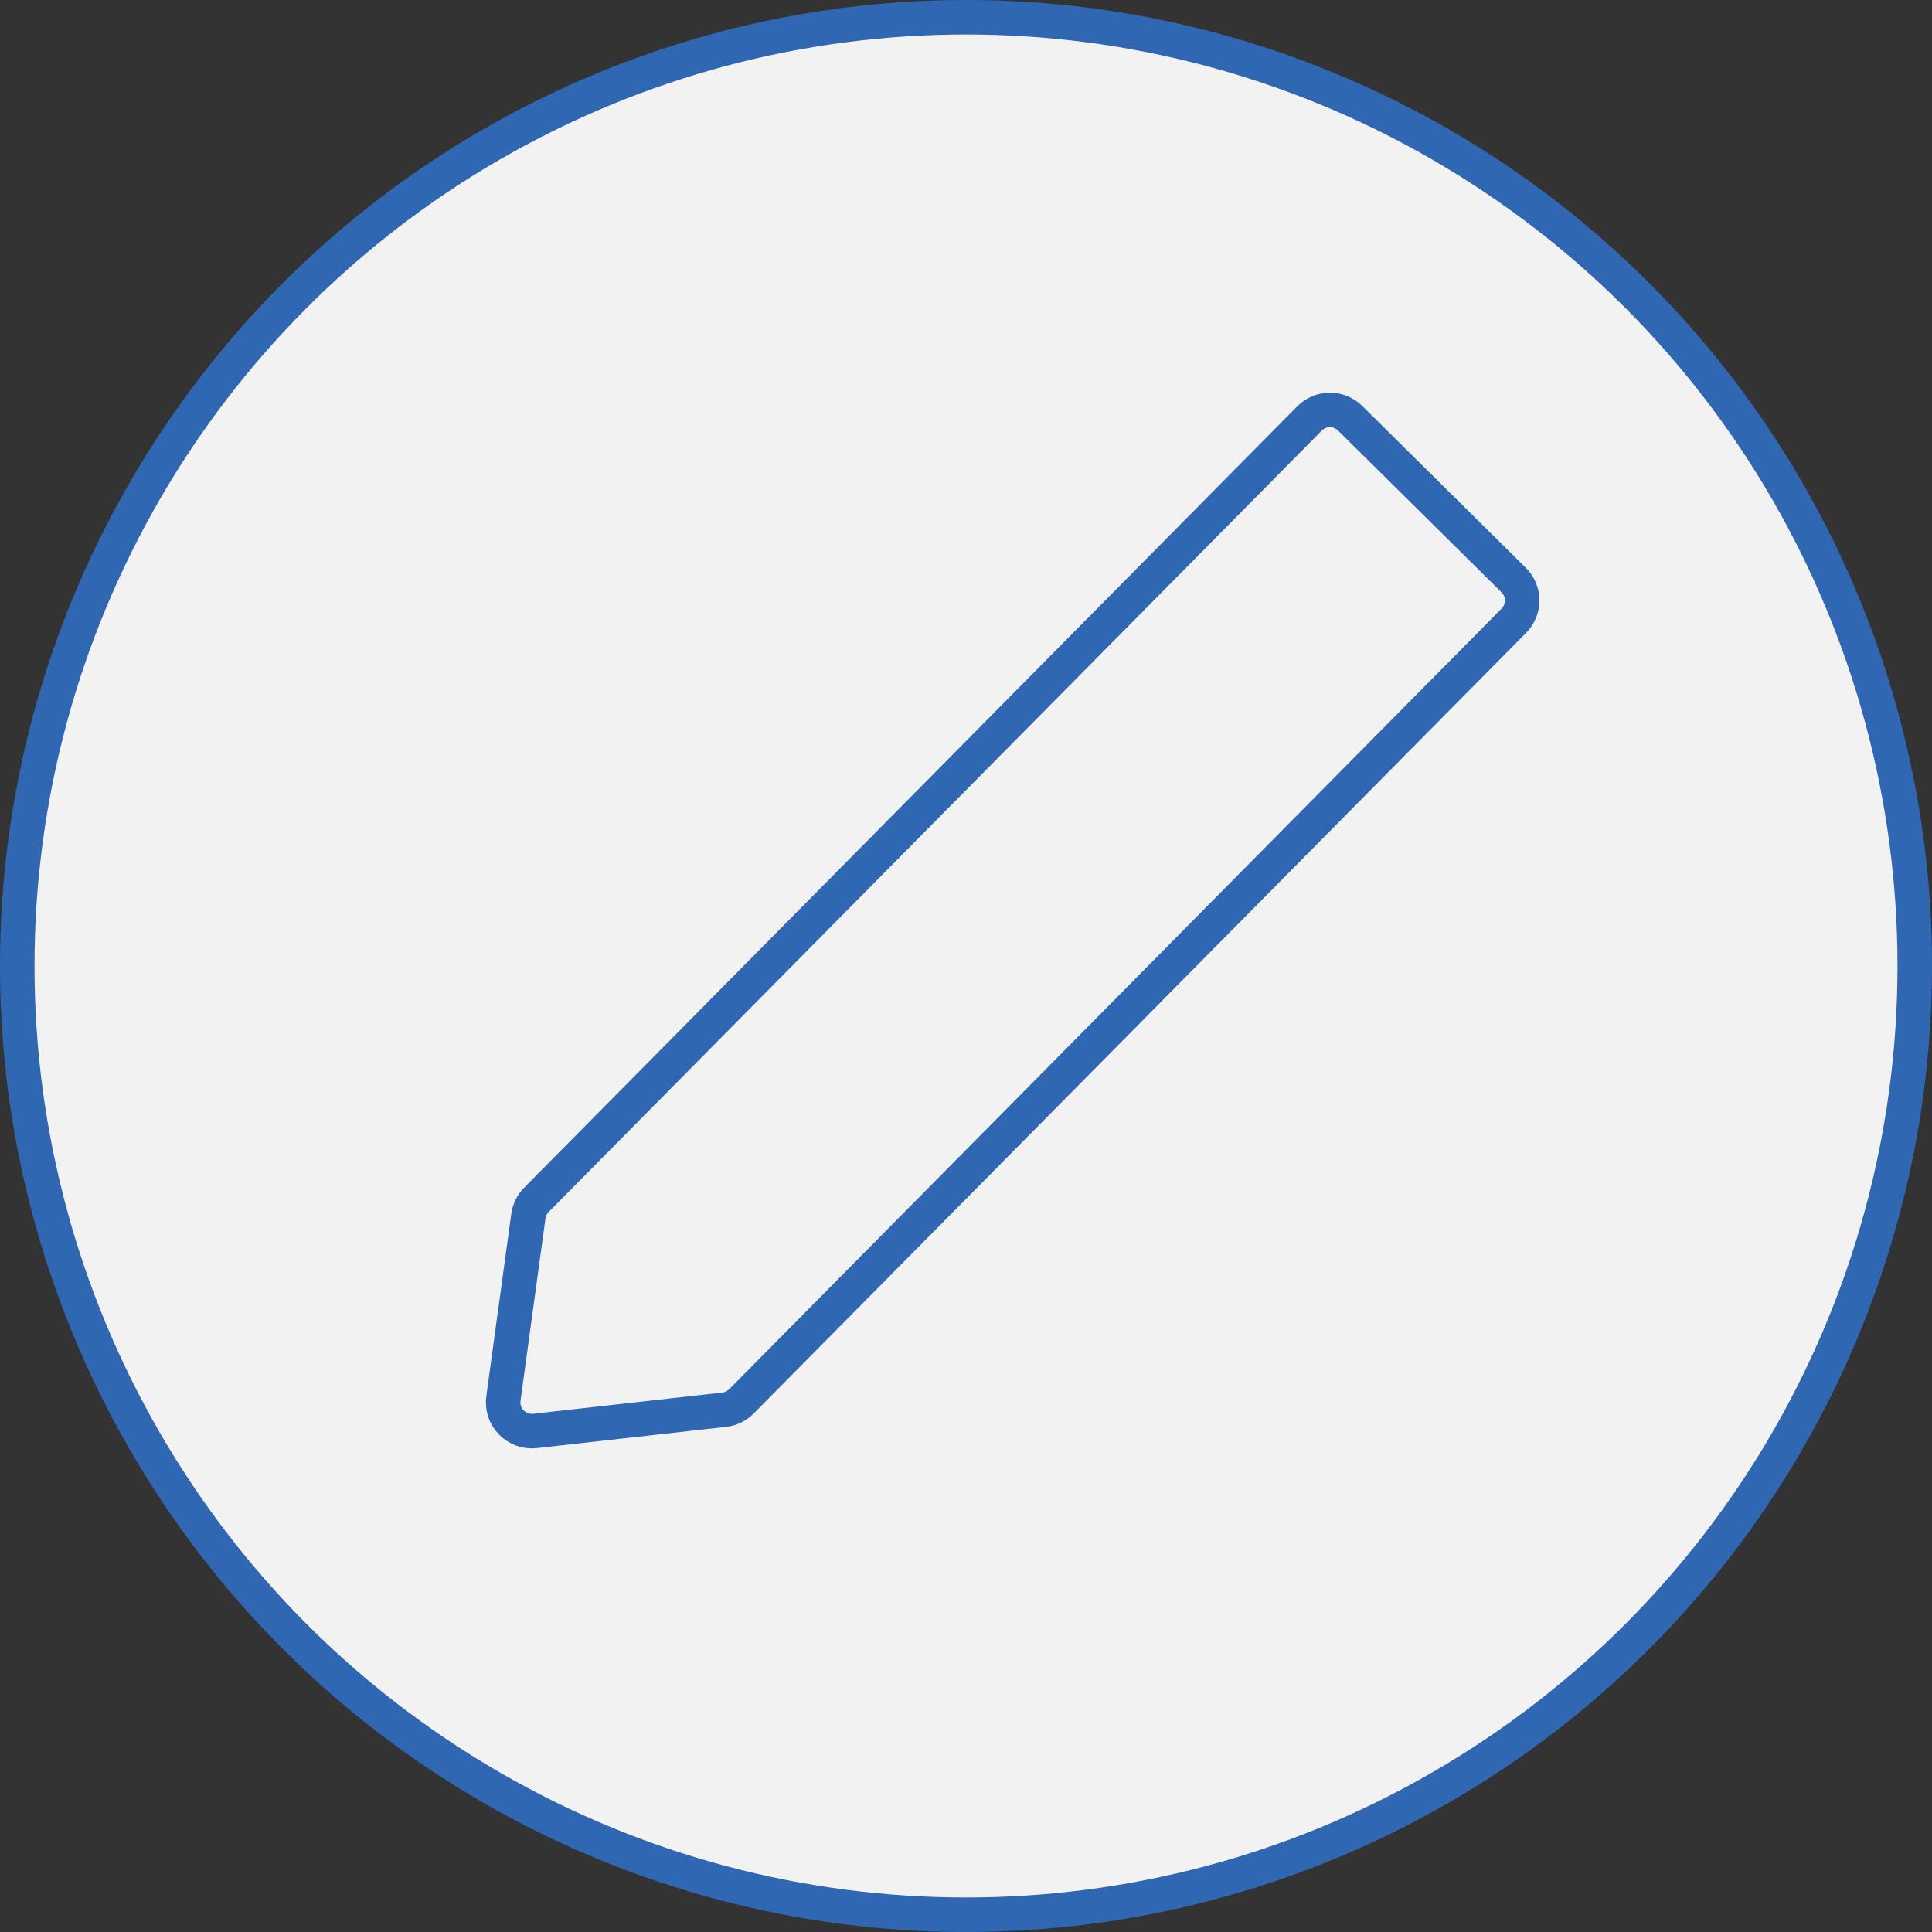
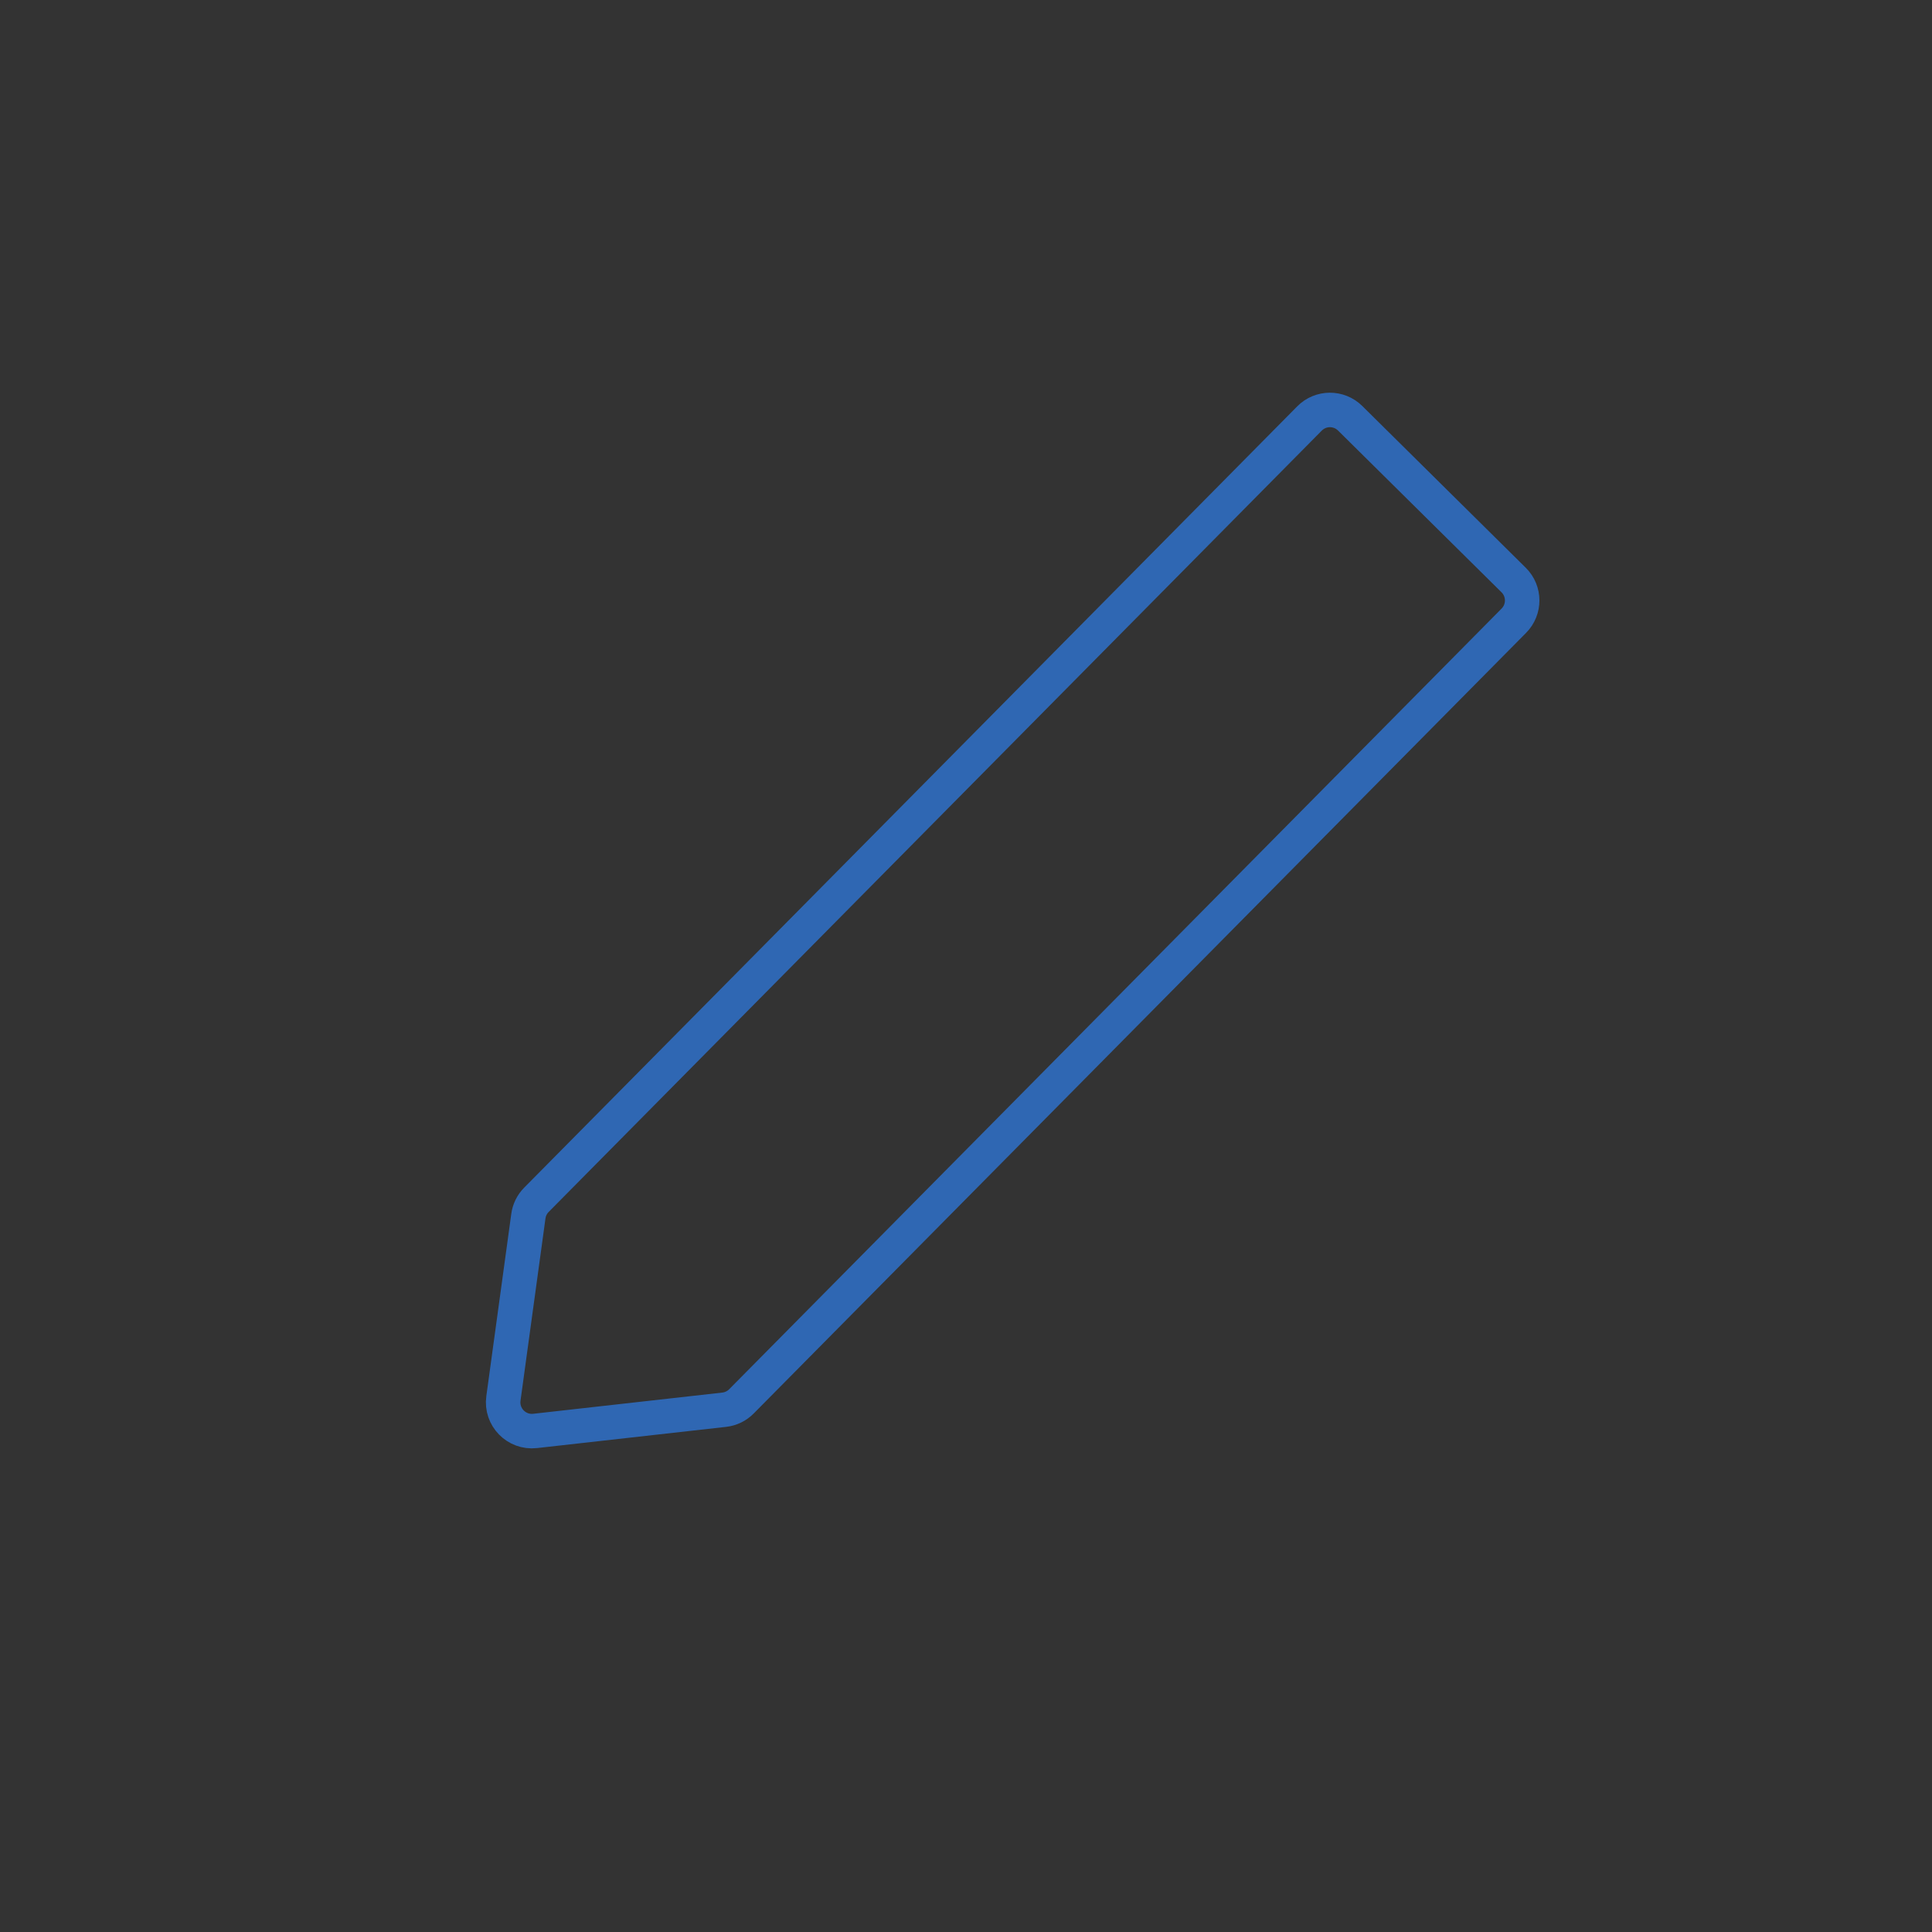
<svg xmlns="http://www.w3.org/2000/svg" width="168" height="168" viewBox="0 0 168 168" fill="none">
  <rect x="0" y="0" width="168" height="168" fill="#333333" stroke="none" />
-   <circle cx="84" cy="84" r="82.5" fill="#F2F2F2" stroke="#2F67B3" stroke-width="3" />
  <path d="M46.645 104.331L113.869 36.39C114.84 35.408 116.423 35.4 117.405 36.371L131.622 50.438C132.603 51.409 132.611 52.992 131.64 53.974L64.472 121.859C64.07 122.265 63.541 122.521 62.973 122.585L46.531 124.429C44.912 124.611 43.554 123.219 43.775 121.605L45.946 105.75C46.019 105.214 46.265 104.716 46.645 104.331Z" stroke="#2F67B3" stroke-width="3" />
</svg>